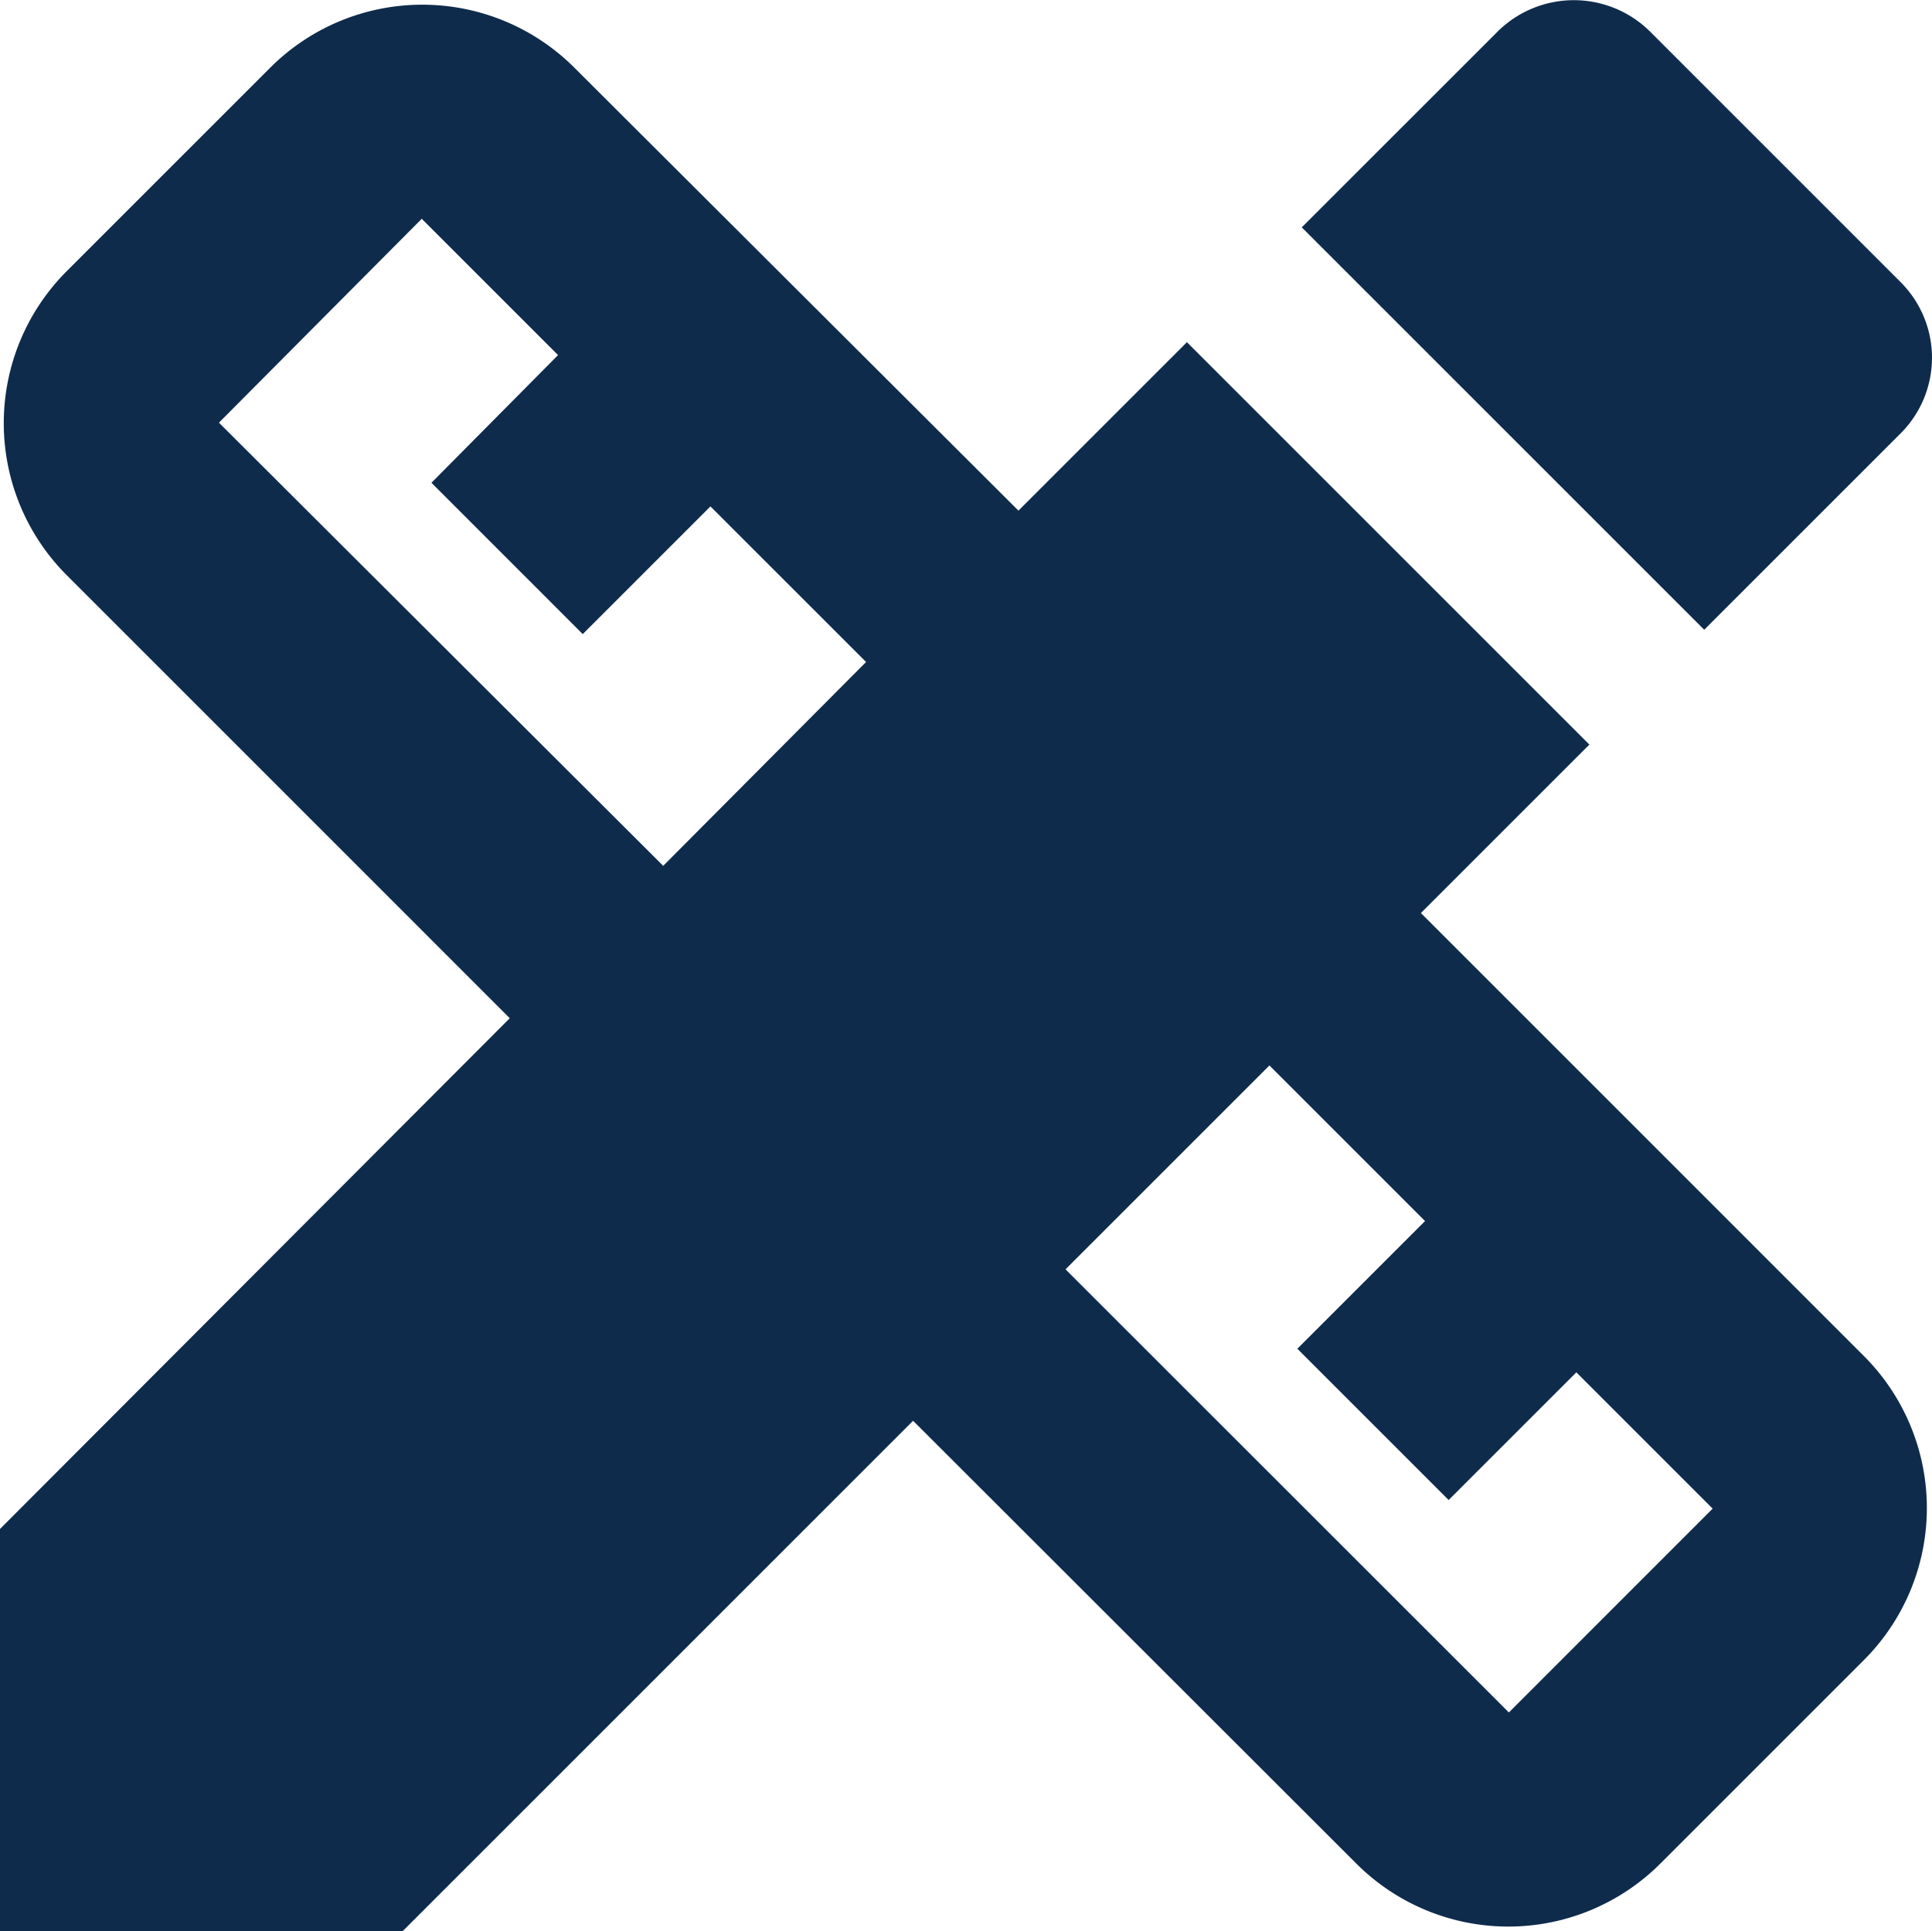
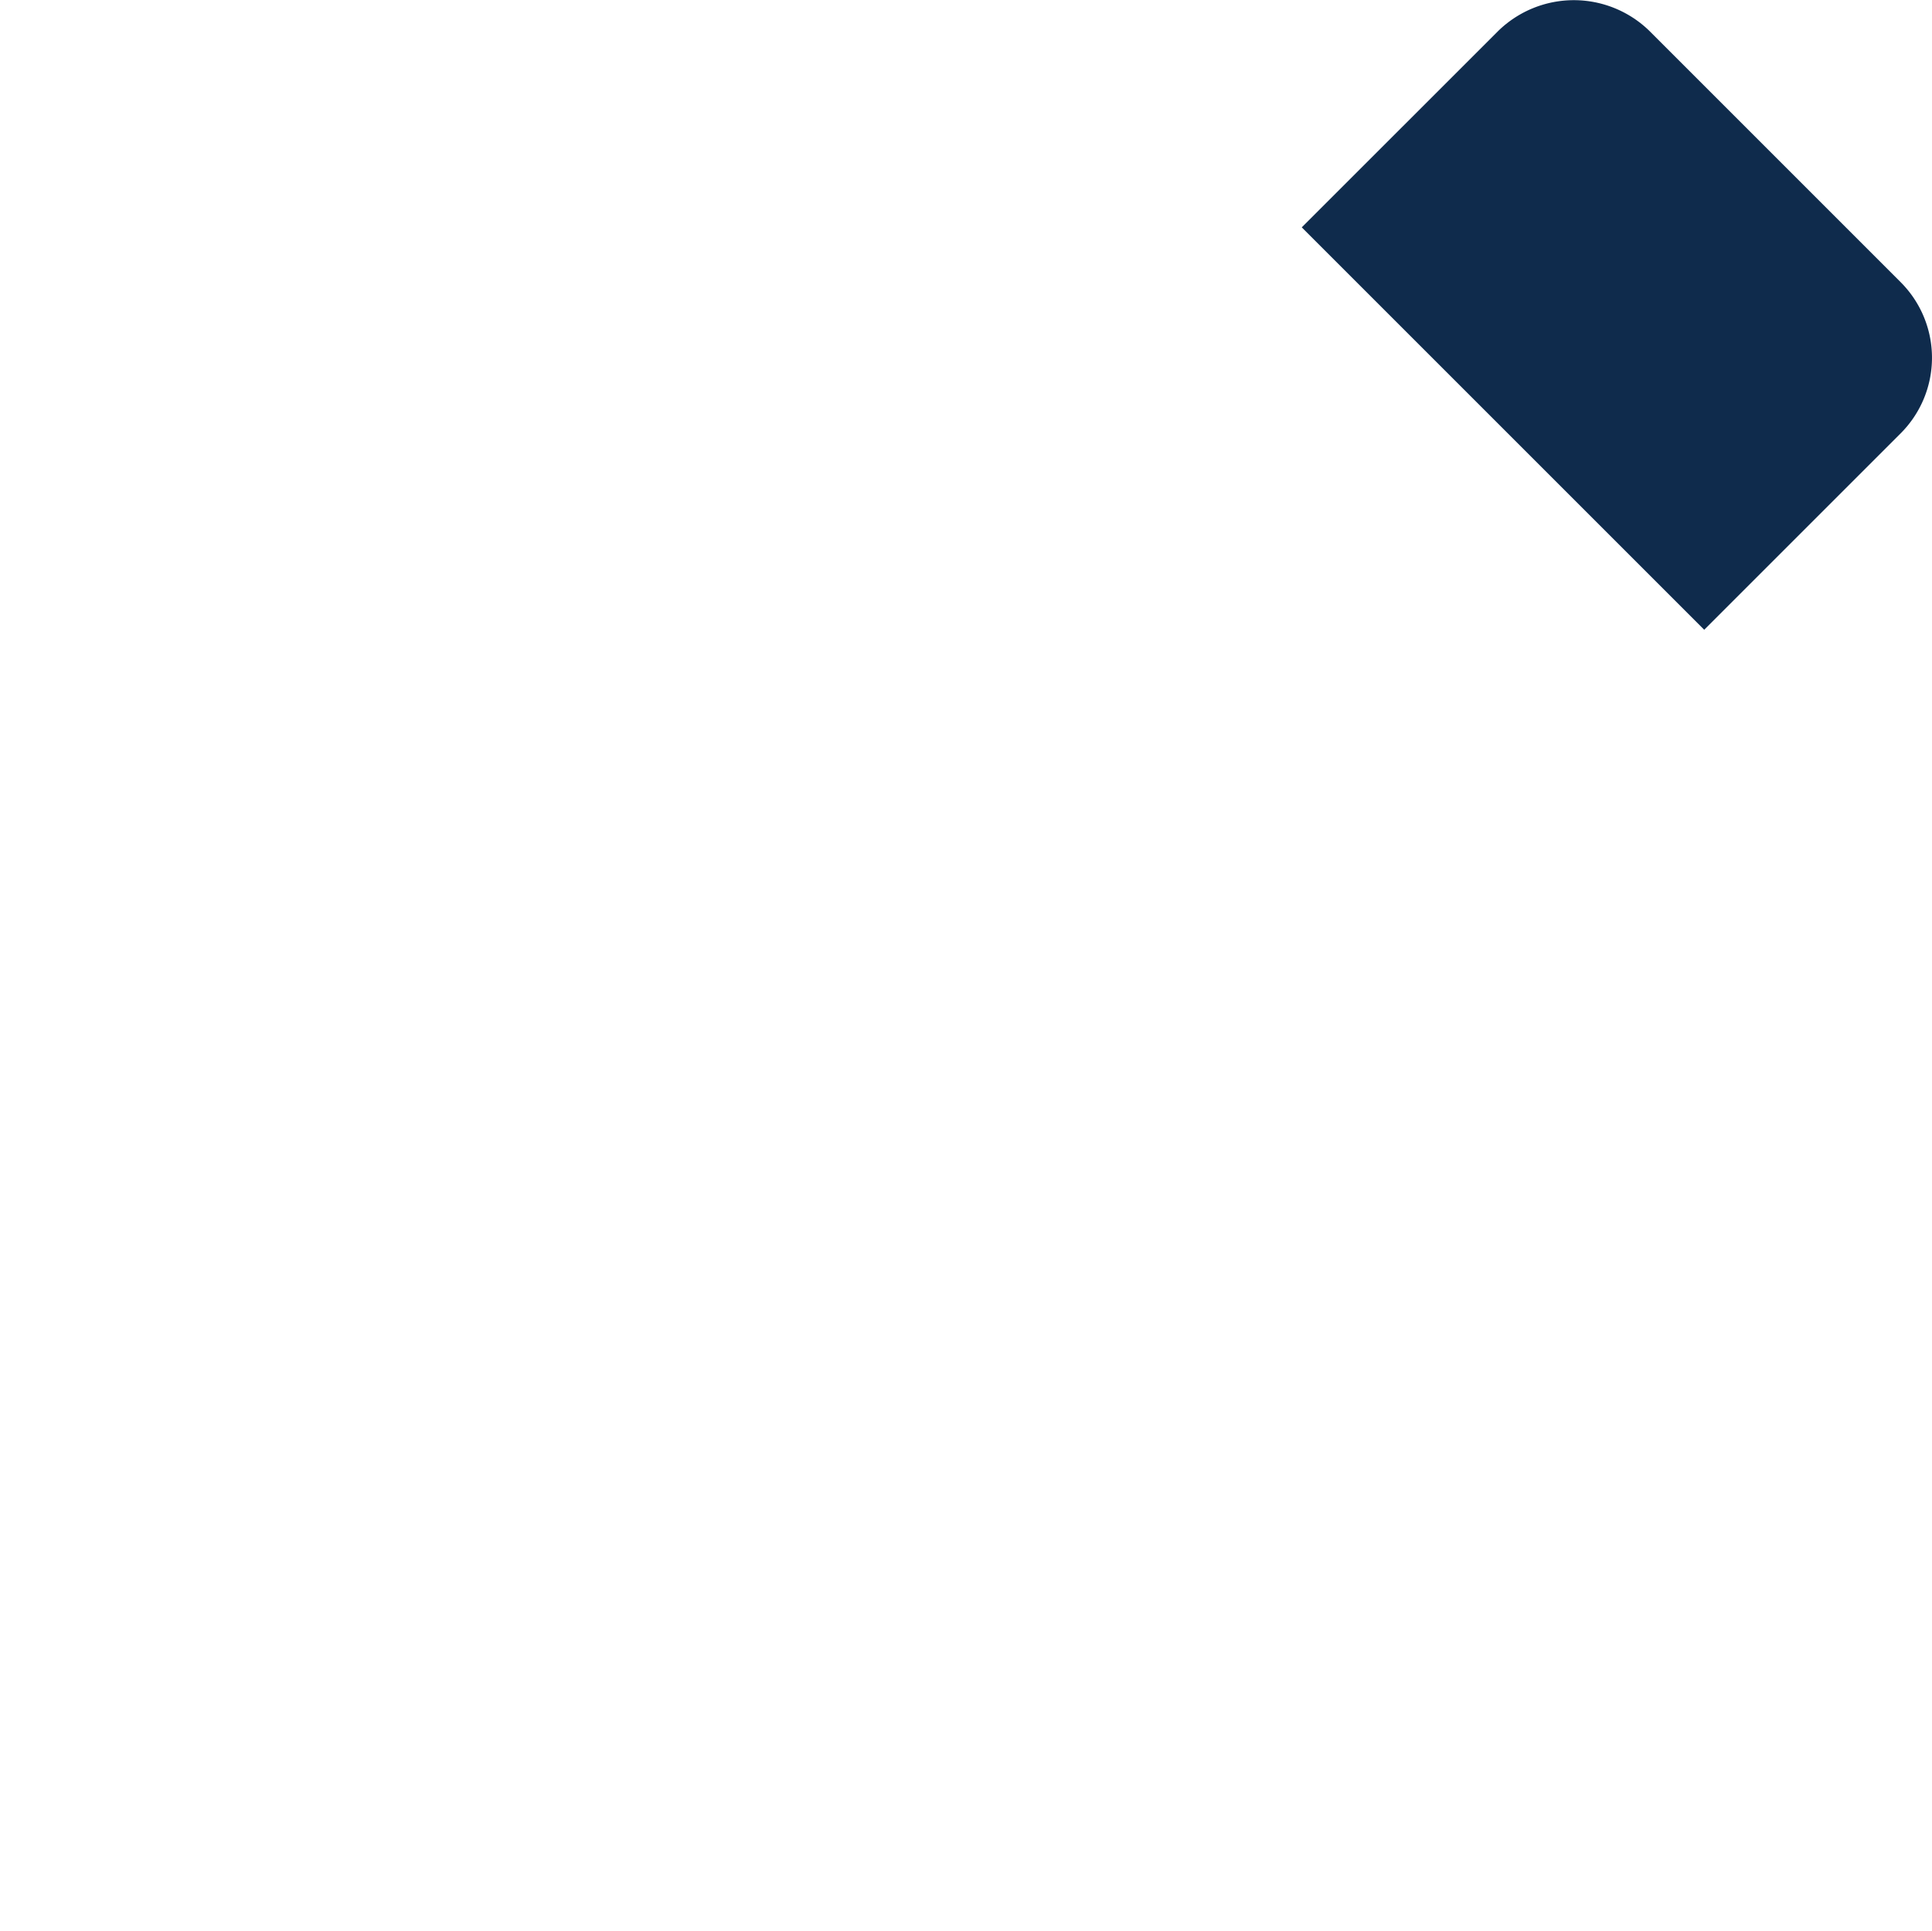
<svg xmlns="http://www.w3.org/2000/svg" id="Group_125" data-name="Group 125" width="48.049" height="48.039" viewBox="0 0 48.049 48.039">
-   <path id="Path_9" data-name="Path 9" d="M38.338,25.638l4.19-4.19L32.519,11.439l-4.19,4.19L17.279,4.606a5.348,5.348,0,0,0-7.553,0L4.655,9.677a5.348,5.348,0,0,0,0,7.553L15.678,28.254,3,40.958V50.967H13.009l12.7-12.7L36.736,49.285a5.345,5.345,0,0,0,7.553,0l5.071-5.071a5.348,5.348,0,0,0,0-7.553ZM19.494,24.464,8.445,13.441,13.489,8.37h0l3.39,3.39-3.149,3.176L17.493,18.7l3.176-3.176,3.87,3.87ZM40.526,45.522,29.5,34.5l5.071-5.071,3.87,3.87-3.176,3.176,3.763,3.763,3.176-3.176,3.39,3.39Z" transform="translate(-3 -2.928)" fill="#0f2b4c" />
  <path id="Path_10" data-name="Path 10" d="M30.023,13.781a2.658,2.658,0,0,0,0-3.763L23.778,3.772a2.692,2.692,0,0,0-3.763,0L15.13,8.656,25.139,18.665Z" transform="translate(17.245 -3.001)" fill="#0f2b4c" />
</svg>